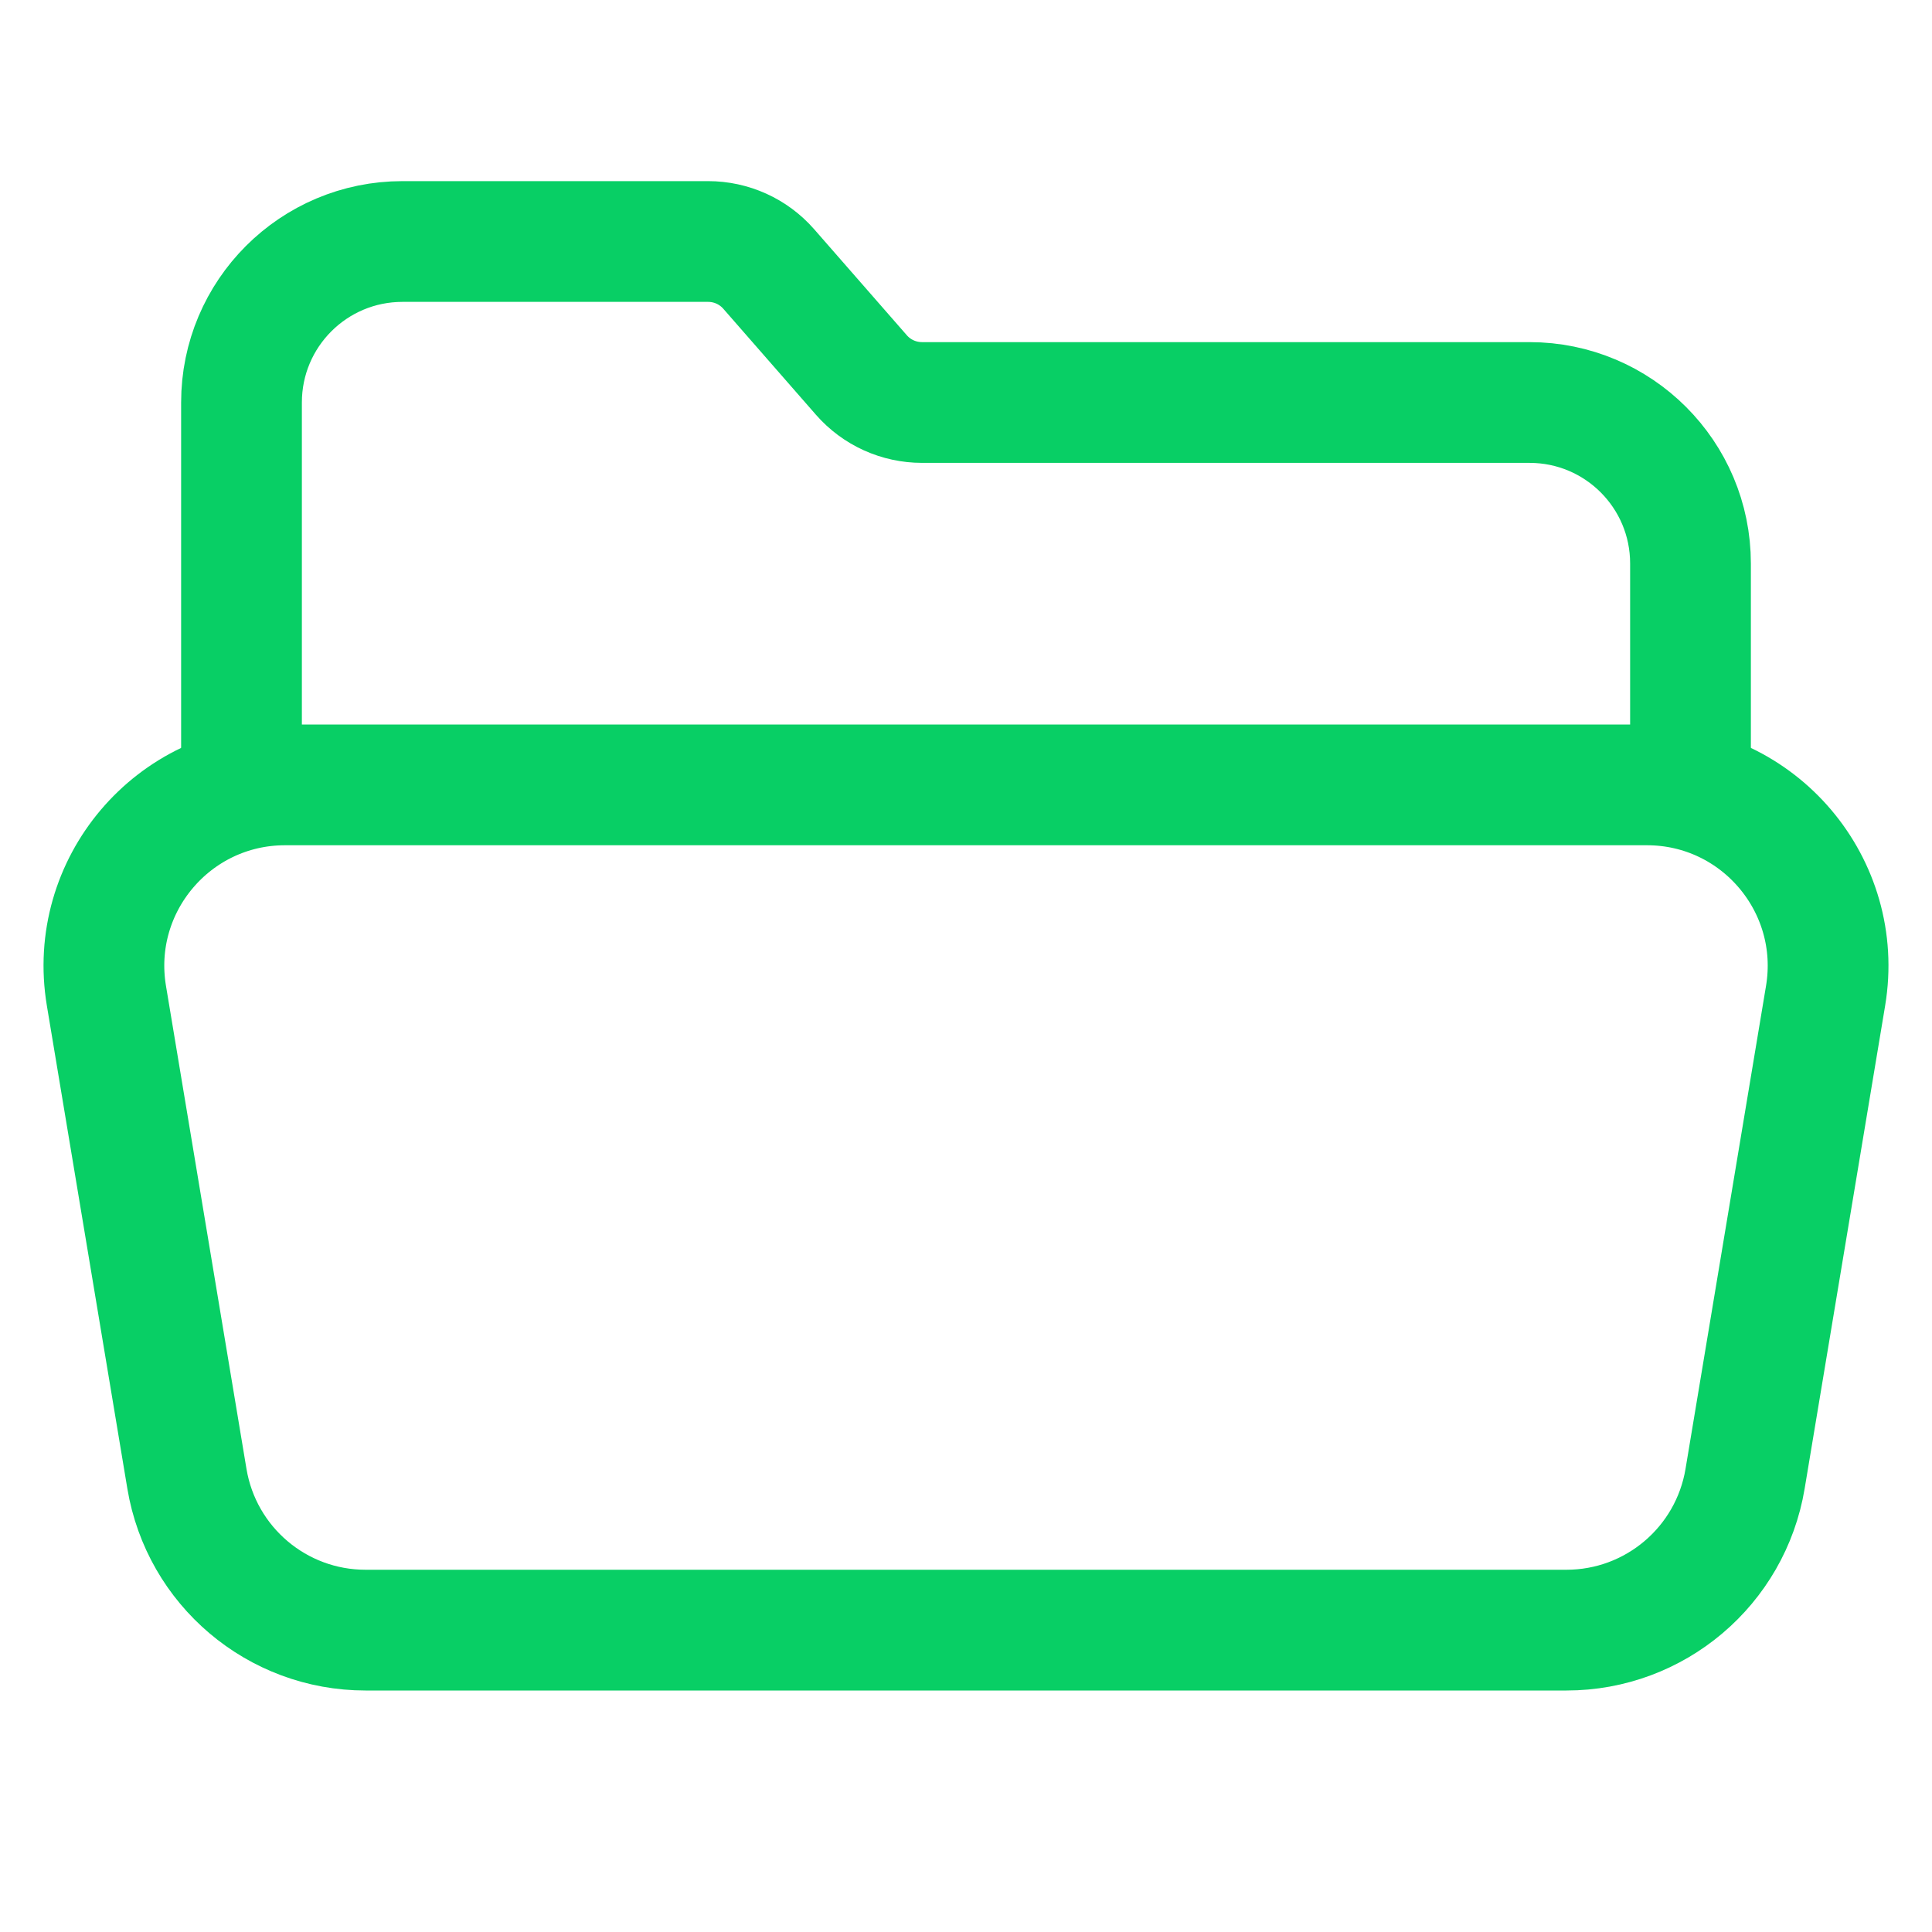
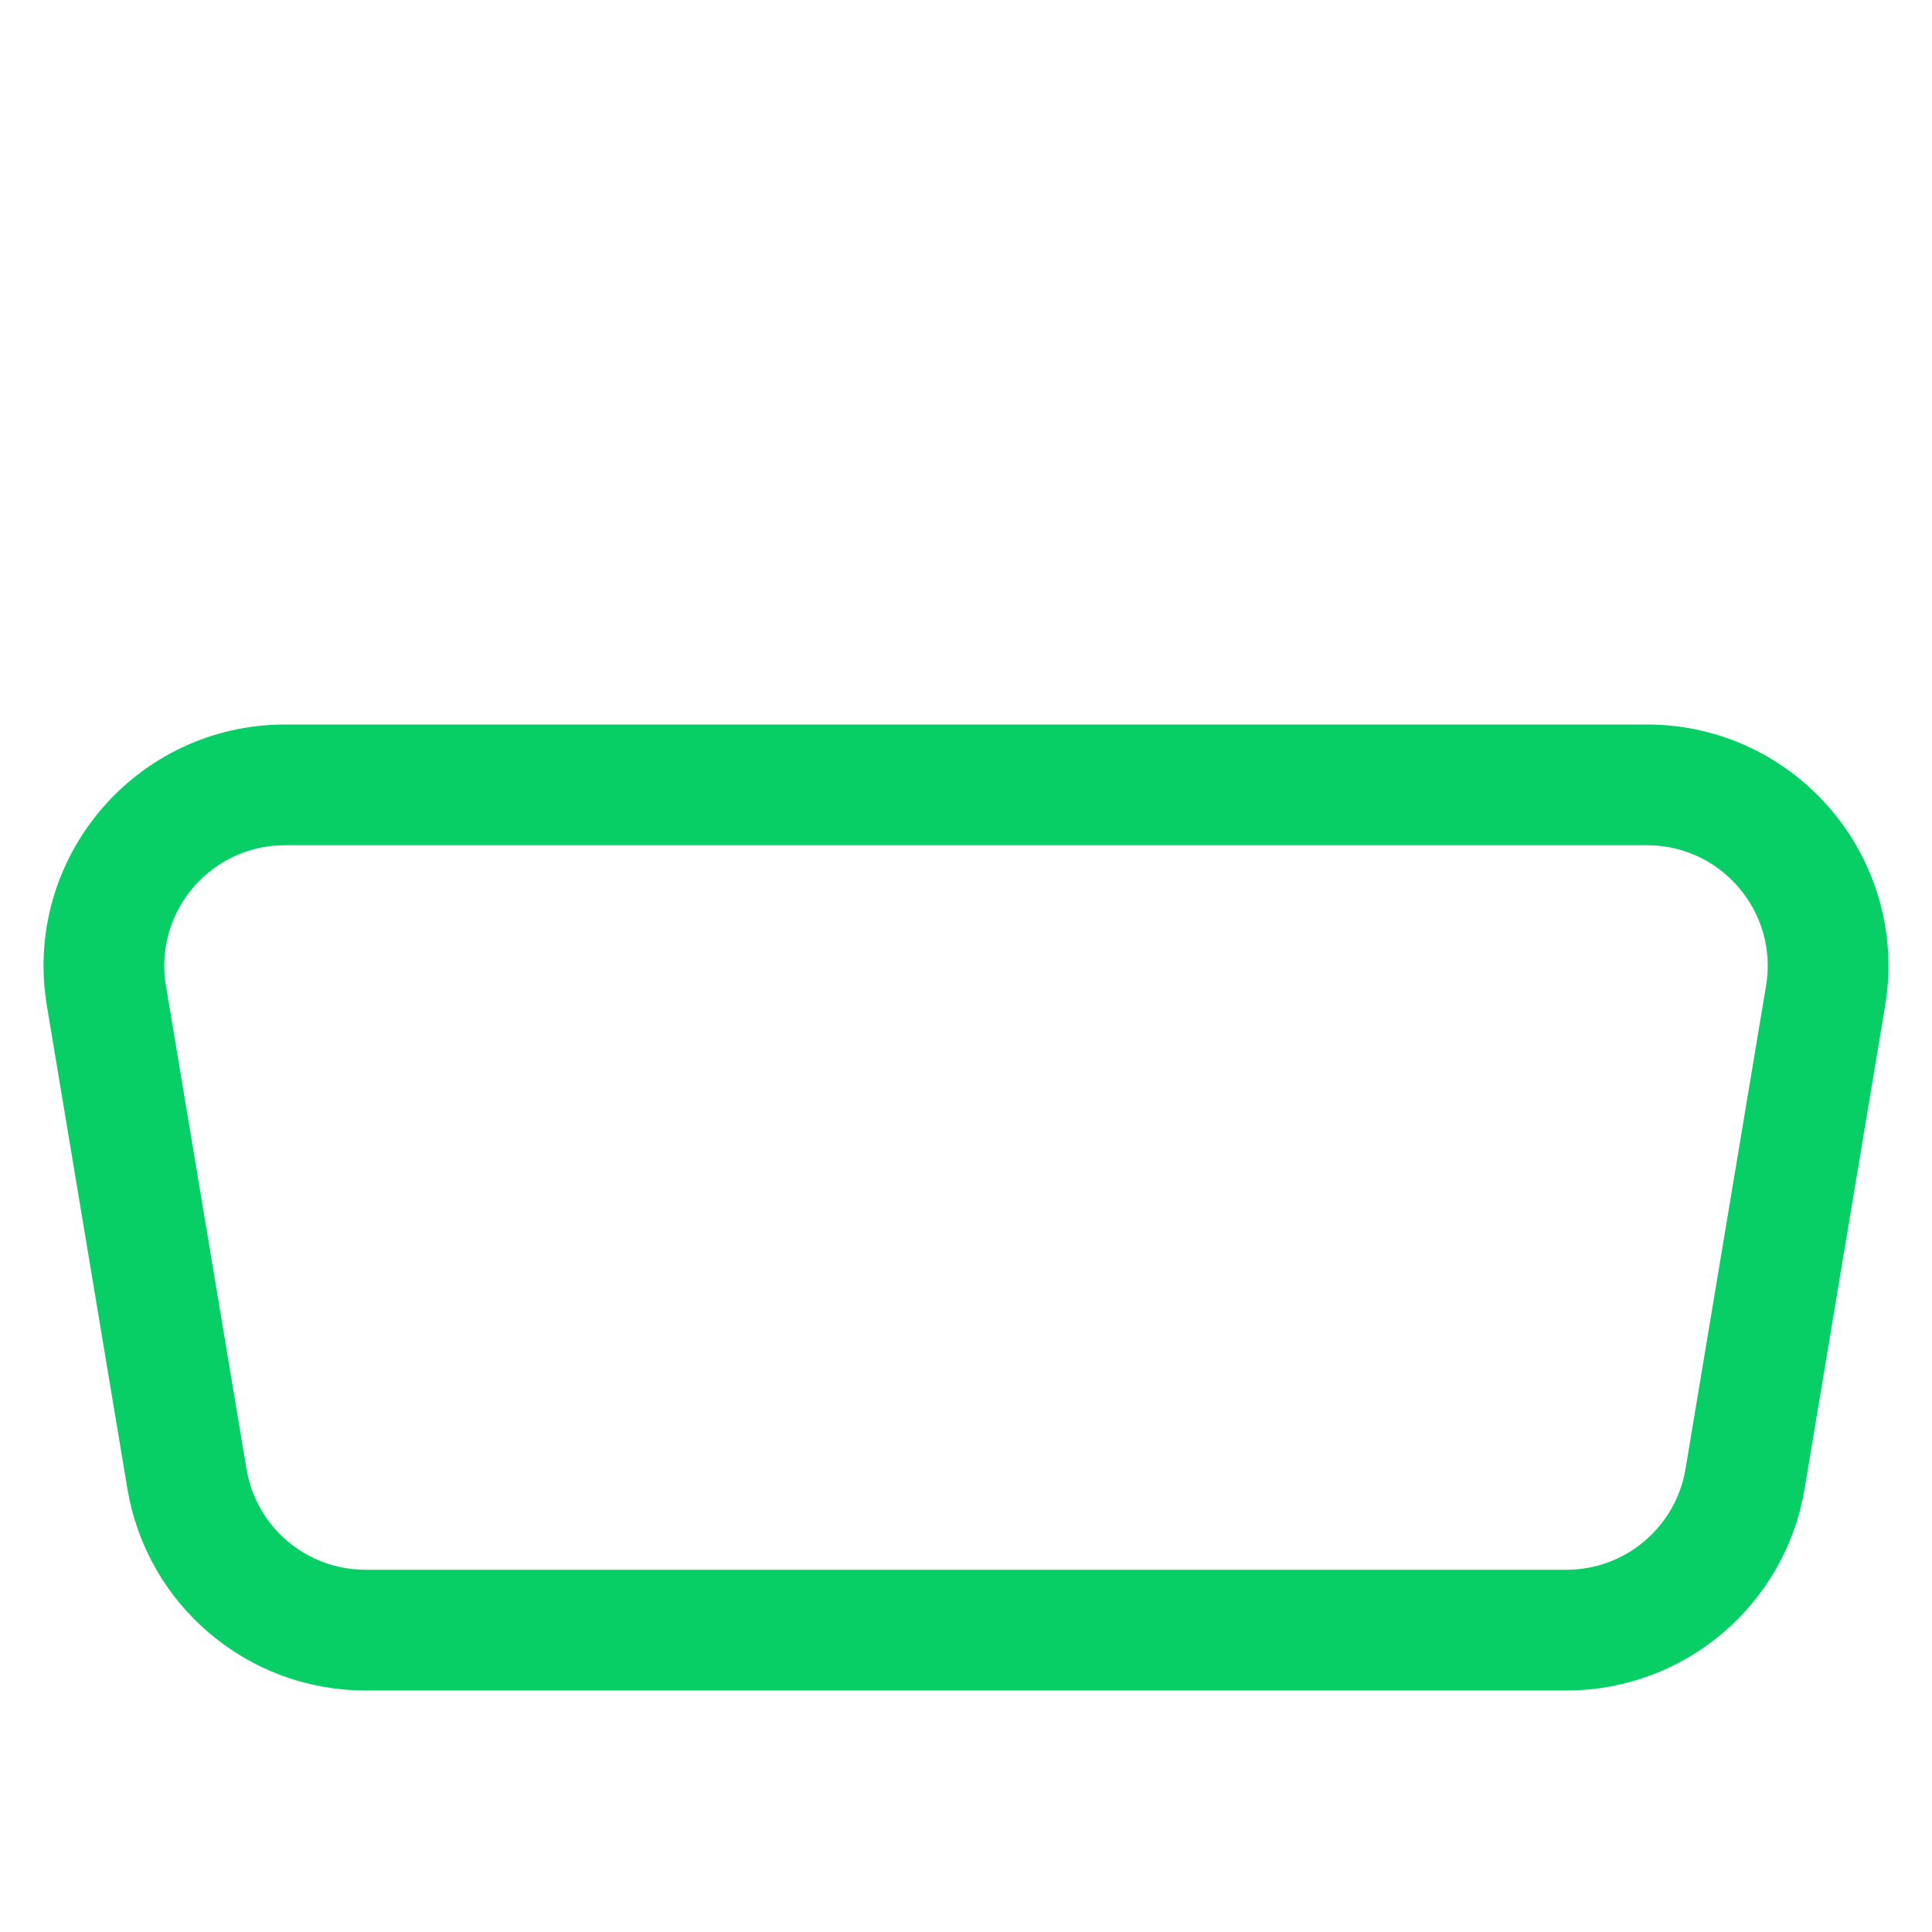
<svg xmlns="http://www.w3.org/2000/svg" width="24" height="24" viewBox="0 0 24 24" fill="none">
-   <path d="M21 10V7C21 5.895 20.105 5 19 5H11.454C11.165 5 10.891 4.876 10.701 4.659L9.549 3.341C9.359 3.124 9.085 3 8.796 3H5C3.895 3 3 3.895 3 5V10" stroke="#08CF65" stroke-width="1.5" />
  <path d="M1.322 12.37C1.093 10.998 2.151 9.75 3.541 9.75H20.459C21.849 9.75 22.907 10.998 22.678 12.37L21.678 18.37C21.497 19.455 20.558 20.25 19.459 20.25H4.541C3.441 20.25 2.503 19.455 2.322 18.37L1.322 12.37Z" stroke="#08CF65" stroke-width="1.5" stroke-linecap="round" />
</svg>